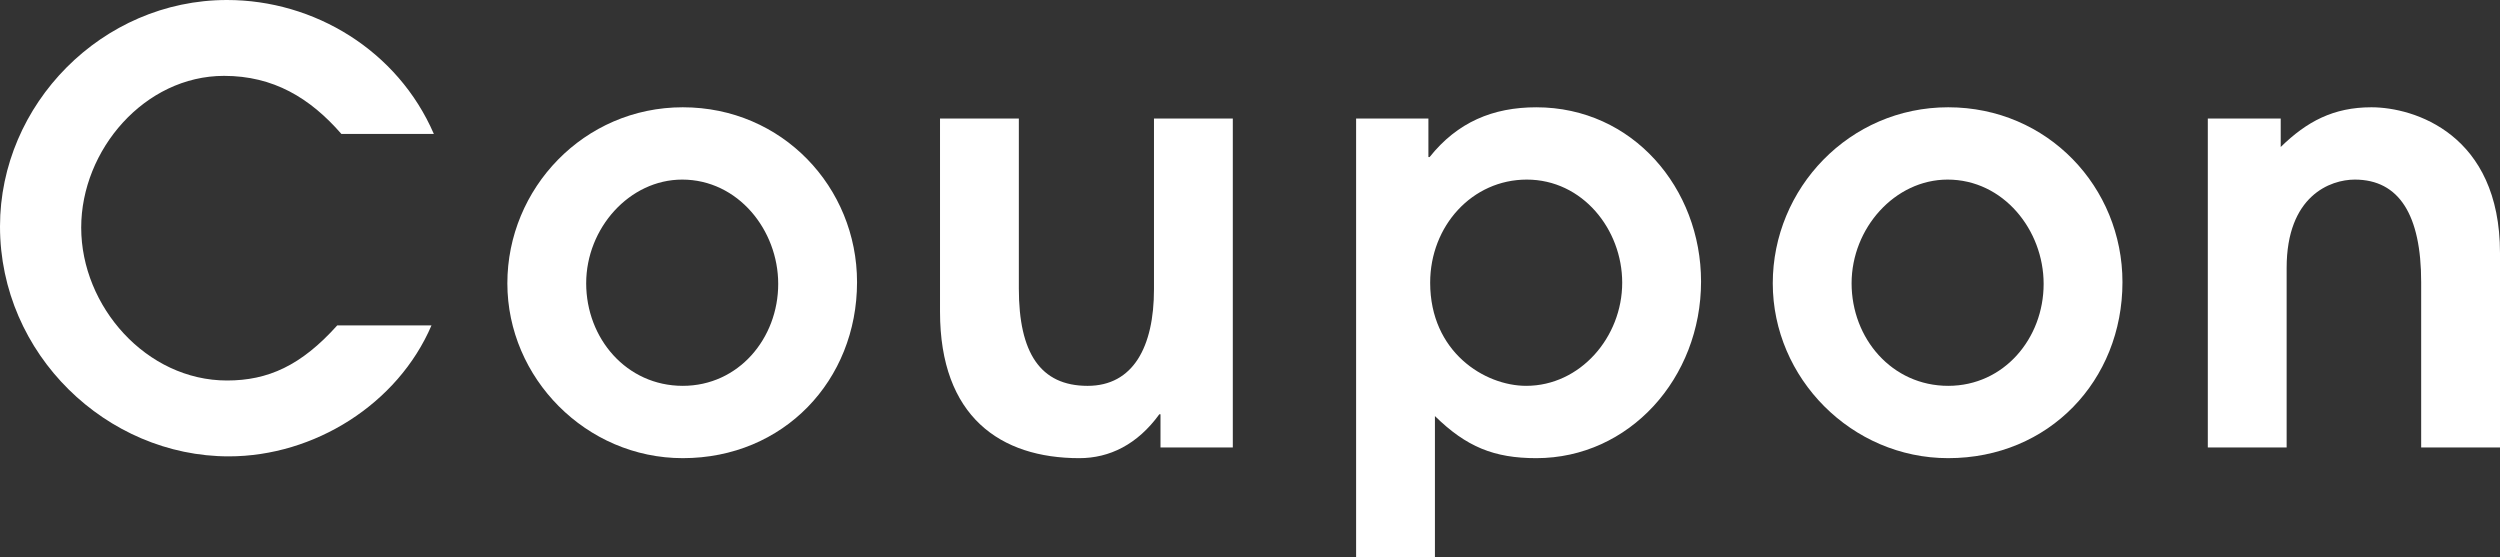
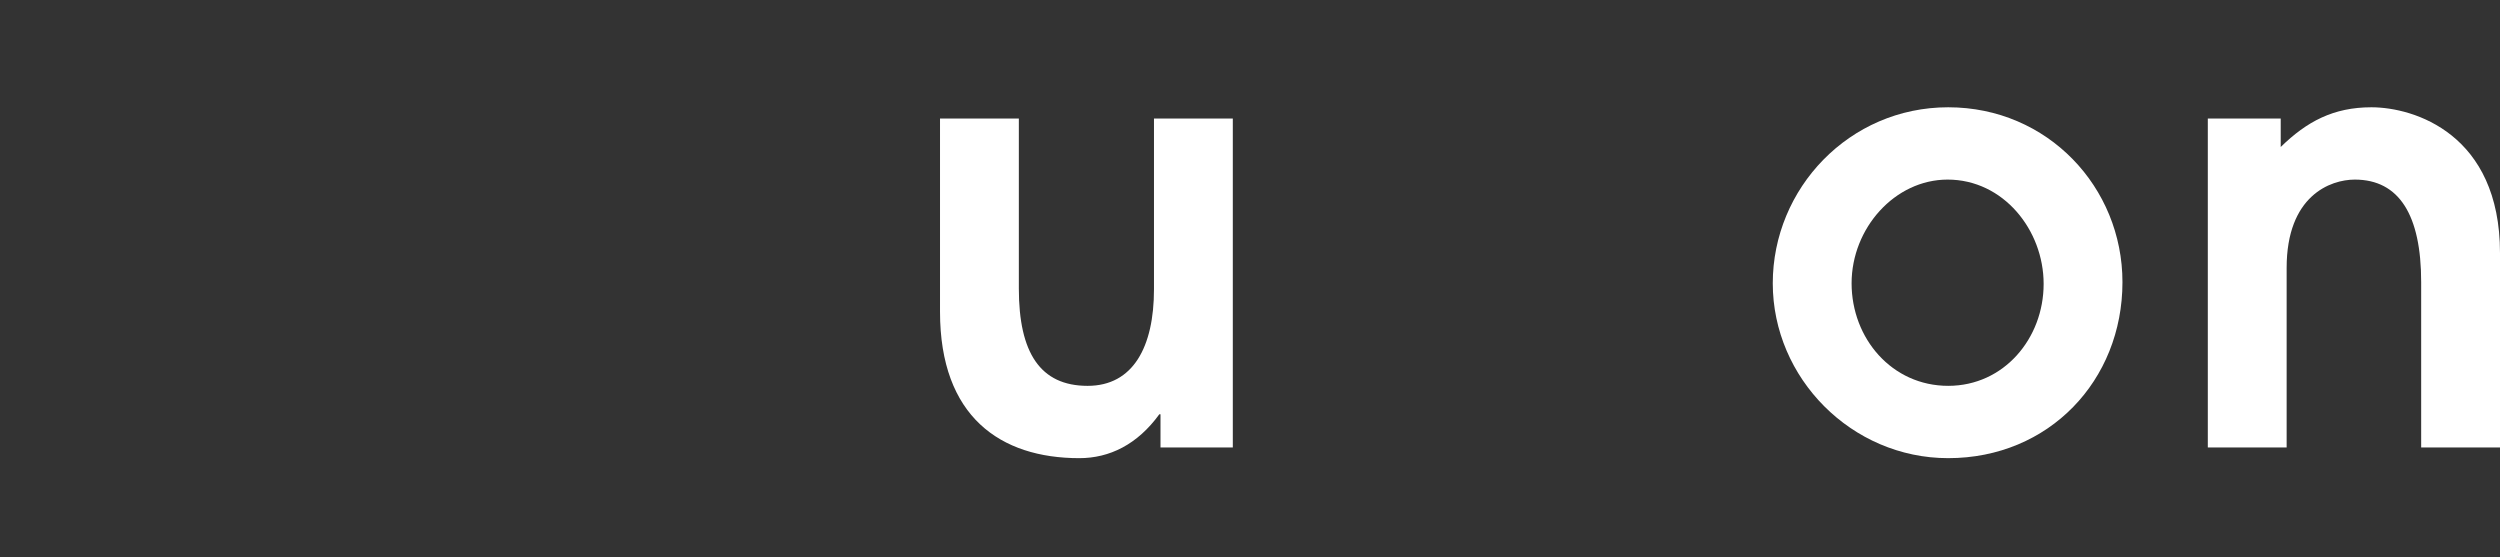
<svg xmlns="http://www.w3.org/2000/svg" version="1.1" x="0px" y="0px" width="181.372px" height="40.419px" viewBox="0 0 181.372 40.419" style="enable-background:new 0 0 181.372 40.419;" xml:space="preserve">
  <rect x="0" y="0" width="181.372" height="40.419" fill="#333333" stroke="none" />
  <style type="text/css">
	.st0{display:none;}
	.st1{display:inline;}
	.st2{fill:#FFFFFF;}
</style>
  <g id="レイヤー_4" class="st0">
-     <path class="st1" d="M-101.228,5.54h-12.611c-0.36,0-0.65,0.292-0.65,0.653v3.783c0,0.359,0.291,0.651,0.65,0.651h3.12   c0.149,0,0.274,0.126,0.274,0.275v15.604c0.001,0.359,0.292,0.65,0.651,0.651h4.519c0.358-0.001,0.65-0.291,0.652-0.651V10.903   c0-0.149,0.127-0.275,0.275-0.275h3.12c0.358,0,0.649-0.291,0.65-0.651V6.193C-100.58,5.833-100.871,5.542-101.228,5.54z    M-21.14,5.54H-33.75c-0.359,0-0.651,0.292-0.653,0.653v3.783c0.001,0.36,0.294,0.651,0.653,0.651h3.12   c0.149,0,0.275,0.126,0.275,0.275v15.604c0.001,0.359,0.292,0.65,0.653,0.651h4.517c0.358-0.001,0.649-0.292,0.65-0.651V10.903   c0-0.149,0.127-0.275,0.275-0.275h3.122c0.358-0.001,0.649-0.291,0.65-0.651V6.193C-20.491,5.833-20.782,5.542-21.14,5.54z    M-47.825,5.625c-5.948,0.001-10.769,4.822-10.769,10.769c0,5.946,4.822,10.766,10.769,10.766c5.948,0,10.769-4.82,10.769-10.766   C-37.056,10.445-41.876,5.625-47.825,5.625z M-47.825,21.858c-3.019-0.005-5.461-2.447-5.466-5.464   c0.005-3.018,2.447-5.459,5.466-5.465c3.018,0.006,5.461,2.448,5.467,5.465C-42.364,19.411-44.806,21.852-47.825,21.858z    M-86.766,5.625c-5.948,0.001-10.769,4.822-10.771,10.769c0.001,5.946,4.823,10.766,10.771,10.766   c5.948,0,10.769-4.82,10.769-10.766C-75.996,10.445-80.817,5.625-86.766,5.625z M-86.766,21.858   c-3.018-0.005-5.46-2.447-5.466-5.464c0.006-3.018,2.448-5.459,5.466-5.465c3.019,0.006,5.461,2.448,5.467,5.465   C-81.305,19.411-83.747,21.852-86.766,21.858z M-60.244,27.028h-5.473c-0.36,0-0.541-0.122-0.517-0.367   c0.023-0.246,2.422-25.547,2.464-25.963c0.034-0.34-0.26-0.599-0.582-0.601h-4.922c-0.382,0-0.554,0.311-0.585,0.584l-2.85,30.983   c-0.03,0.324,0.262,0.6,0.584,0.602h11.883c0.323-0.001,0.584-0.262,0.584-0.584v-4.07C-59.659,27.287-59.922,27.028-60.244,27.028   z" />
-   </g>
+     </g>
  <g id="レイヤー_5">
    <g>
-       <path class="st2" d="M31.304,23.607c-2.451,5.719-8.514,9.502-14.706,9.502C7.74,33.109,0,25.713,0,16.426    C0,7.568,7.396,0,16.469,0c6.321,0,12.384,3.655,15.007,9.718h-6.708c-2.279-2.622-4.945-4.214-8.514-4.214    c-5.762,0-10.363,5.375-10.363,11.008c0,5.719,4.73,11.093,10.578,11.093c2.967,0,5.375-1.074,7.998-3.998H31.304z" />
-       <path class="st2" d="M36.808,20.553c0-6.879,5.547-12.77,12.728-12.77c7.224,0,12.641,5.805,12.641,12.684    c0,7.138-5.331,12.771-12.641,12.771C42.527,33.239,36.808,27.433,36.808,20.553z M56.458,20.596c0-3.912-2.924-7.567-6.965-7.567    c-3.827,0-6.966,3.525-6.966,7.524c0,3.999,2.924,7.439,7.009,7.439C53.577,27.993,56.458,24.552,56.458,20.596z" />
      <path class="st2" d="M84.193,32.464v-2.408h-0.086c-1.591,2.193-3.612,3.183-5.805,3.183c-5.72,0-10.105-3.011-10.105-10.621    V8.601h5.719v12.34c0,4.644,1.549,7.052,4.988,7.052c3.311,0,4.816-2.838,4.816-7.009V8.601h5.719v23.864H84.193z" />
-       <path class="st2" d="M98.384,40.419V8.601h5.245v2.795h0.086c2.021-2.537,4.602-3.612,7.74-3.612    c7.009,0,11.954,5.891,11.954,12.641c0,7.009-5.203,12.814-11.954,12.814c-3.053,0-5.074-0.817-7.353-3.054v10.234H98.384z     M117.689,20.51c0-3.87-2.881-7.481-6.923-7.481c-3.955,0-7.009,3.354-7.009,7.481c0,5.031,3.956,7.482,6.966,7.482    C114.637,27.993,117.689,24.466,117.689,20.51z" />
      <path class="st2" d="M128.612,20.553c0-6.879,5.547-12.77,12.728-12.77c7.224,0,12.642,5.805,12.642,12.684    c0,7.138-5.332,12.771-12.642,12.771C134.331,33.239,128.612,27.433,128.612,20.553z M148.263,20.596    c0-3.912-2.924-7.567-6.966-7.567c-3.827,0-6.966,3.525-6.966,7.524c0,3.999,2.924,7.439,7.009,7.439    C145.382,27.993,148.263,24.552,148.263,20.596z" />
      <path class="st2" d="M175.653,32.464V20.467c0-4.858-1.591-7.438-4.816-7.438c-1.763,0-4.944,1.161-4.944,6.407v13.028h-5.719    V8.601h5.289v2.063c1.892-1.849,3.826-2.881,6.578-2.881c3.097,0,9.331,1.935,9.331,10.578v14.104H175.653z" />
    </g>
  </g>
</svg>